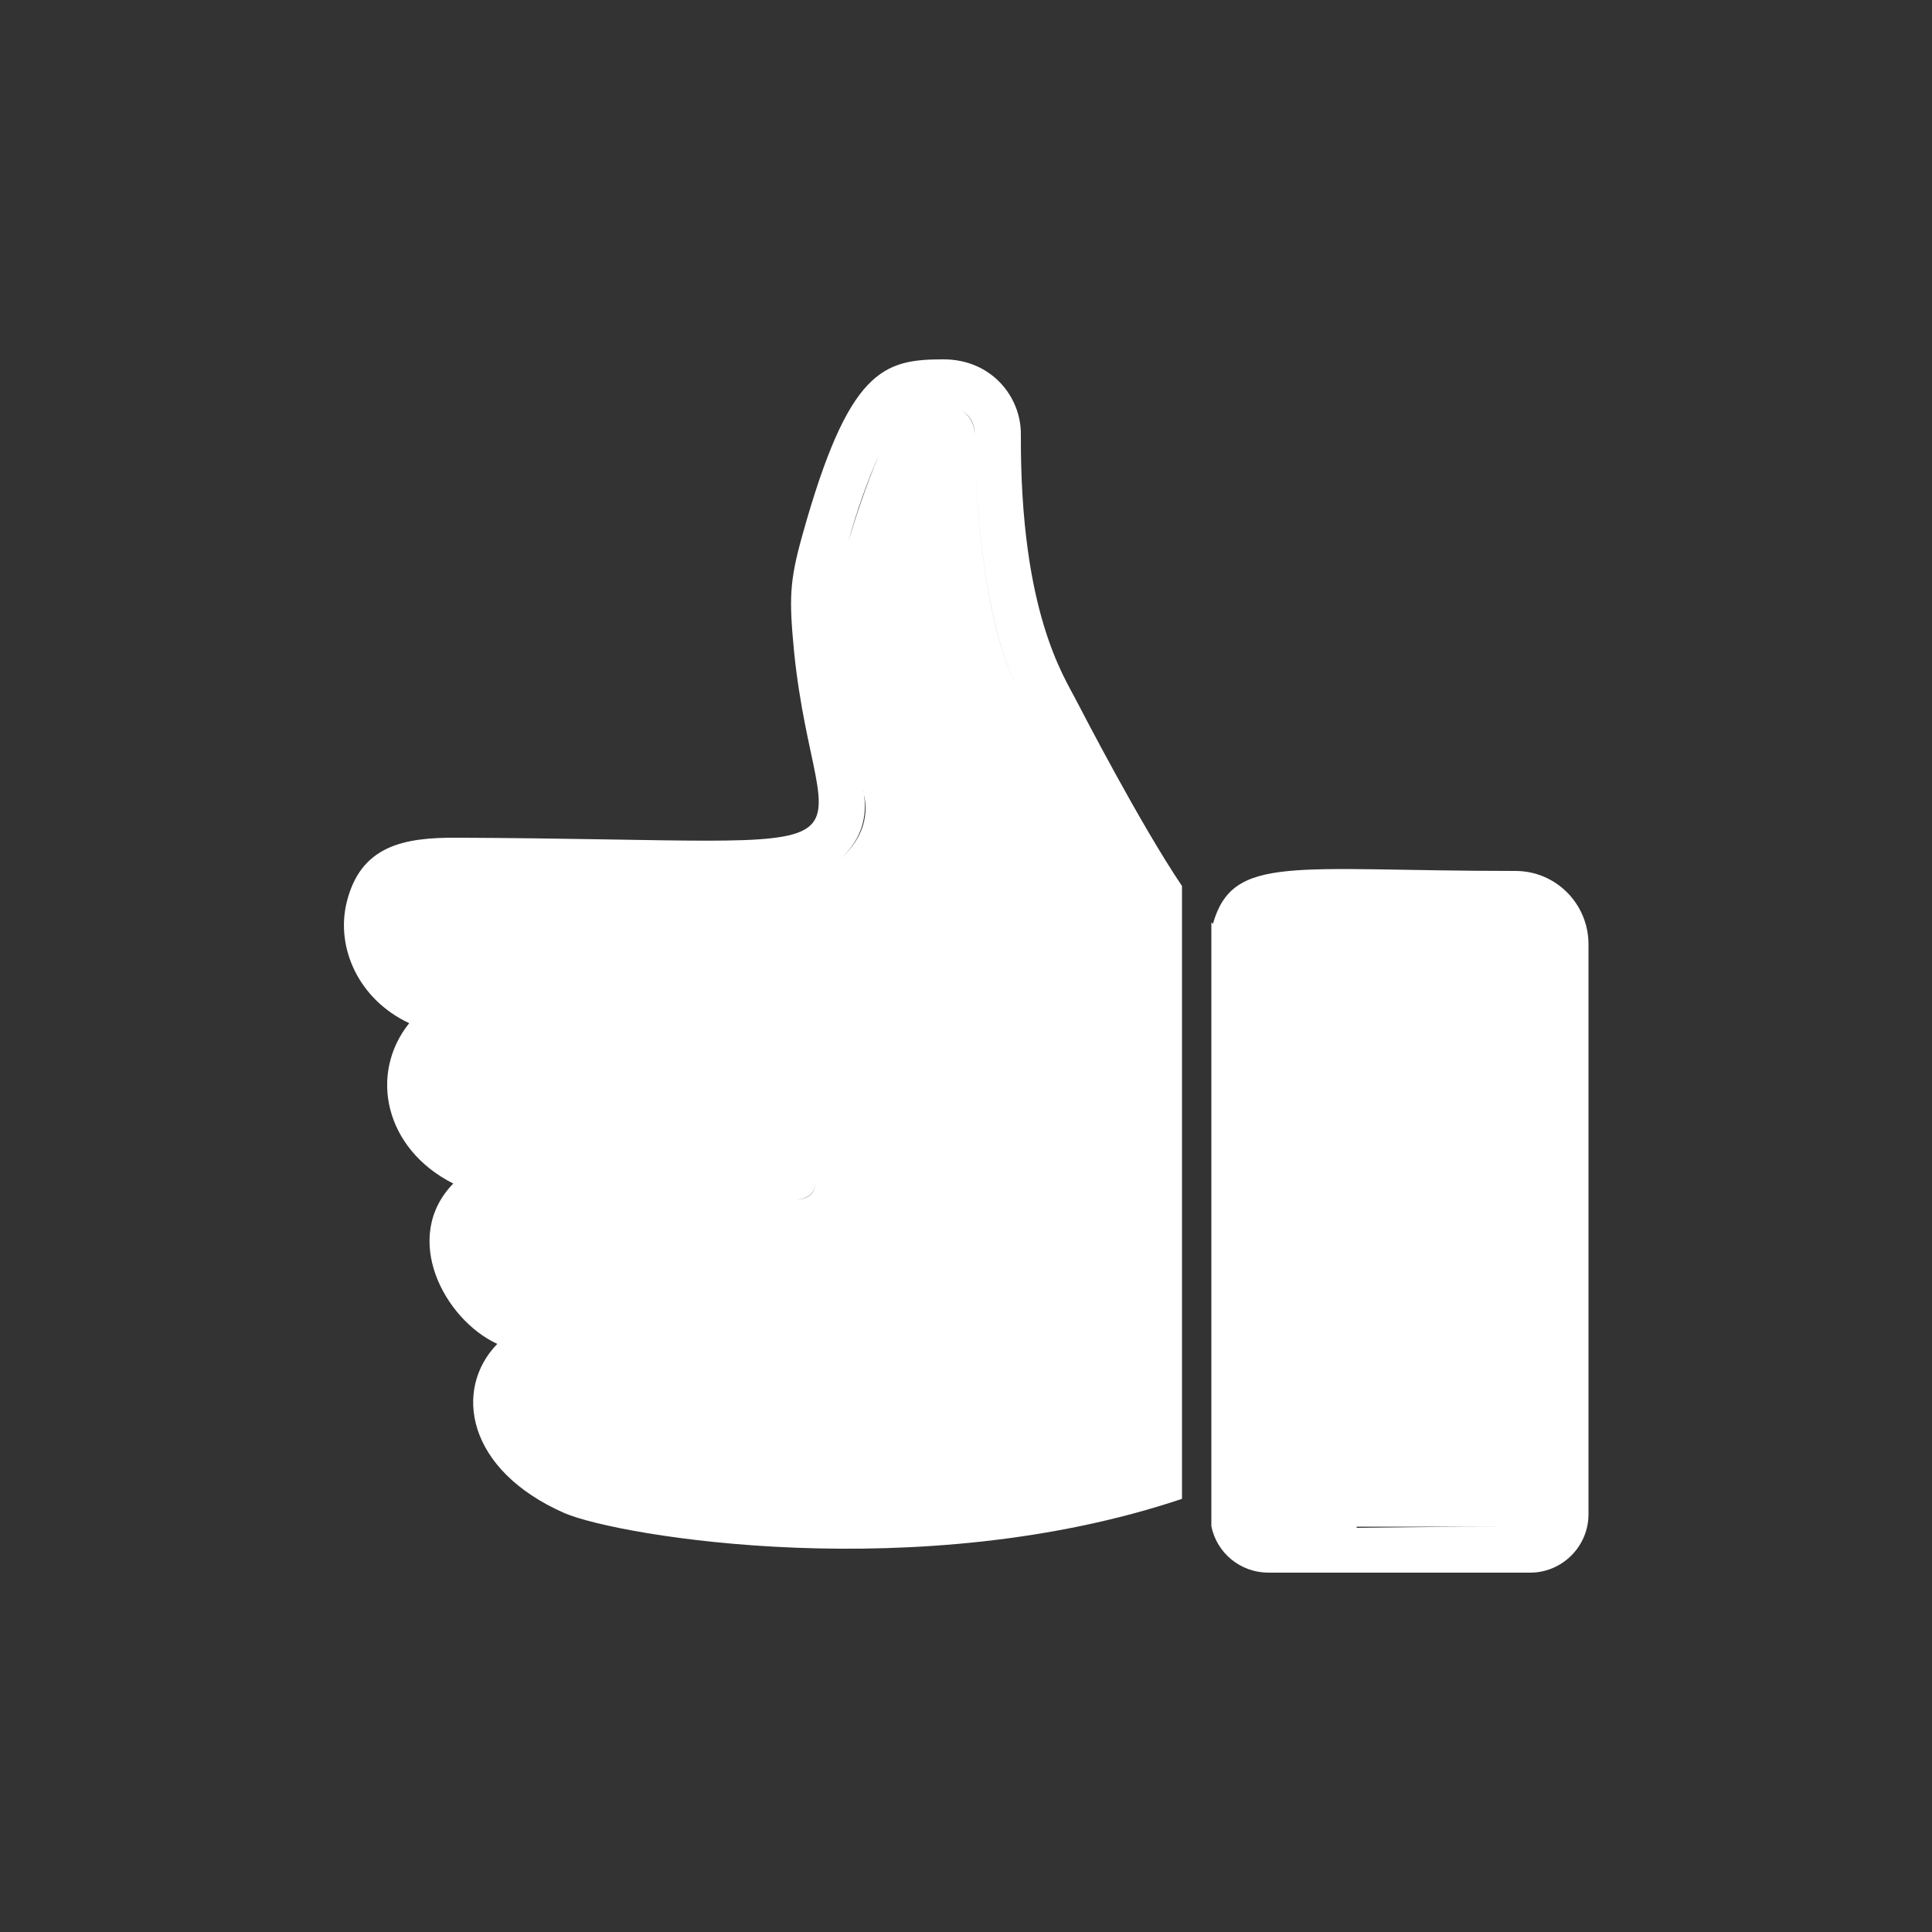
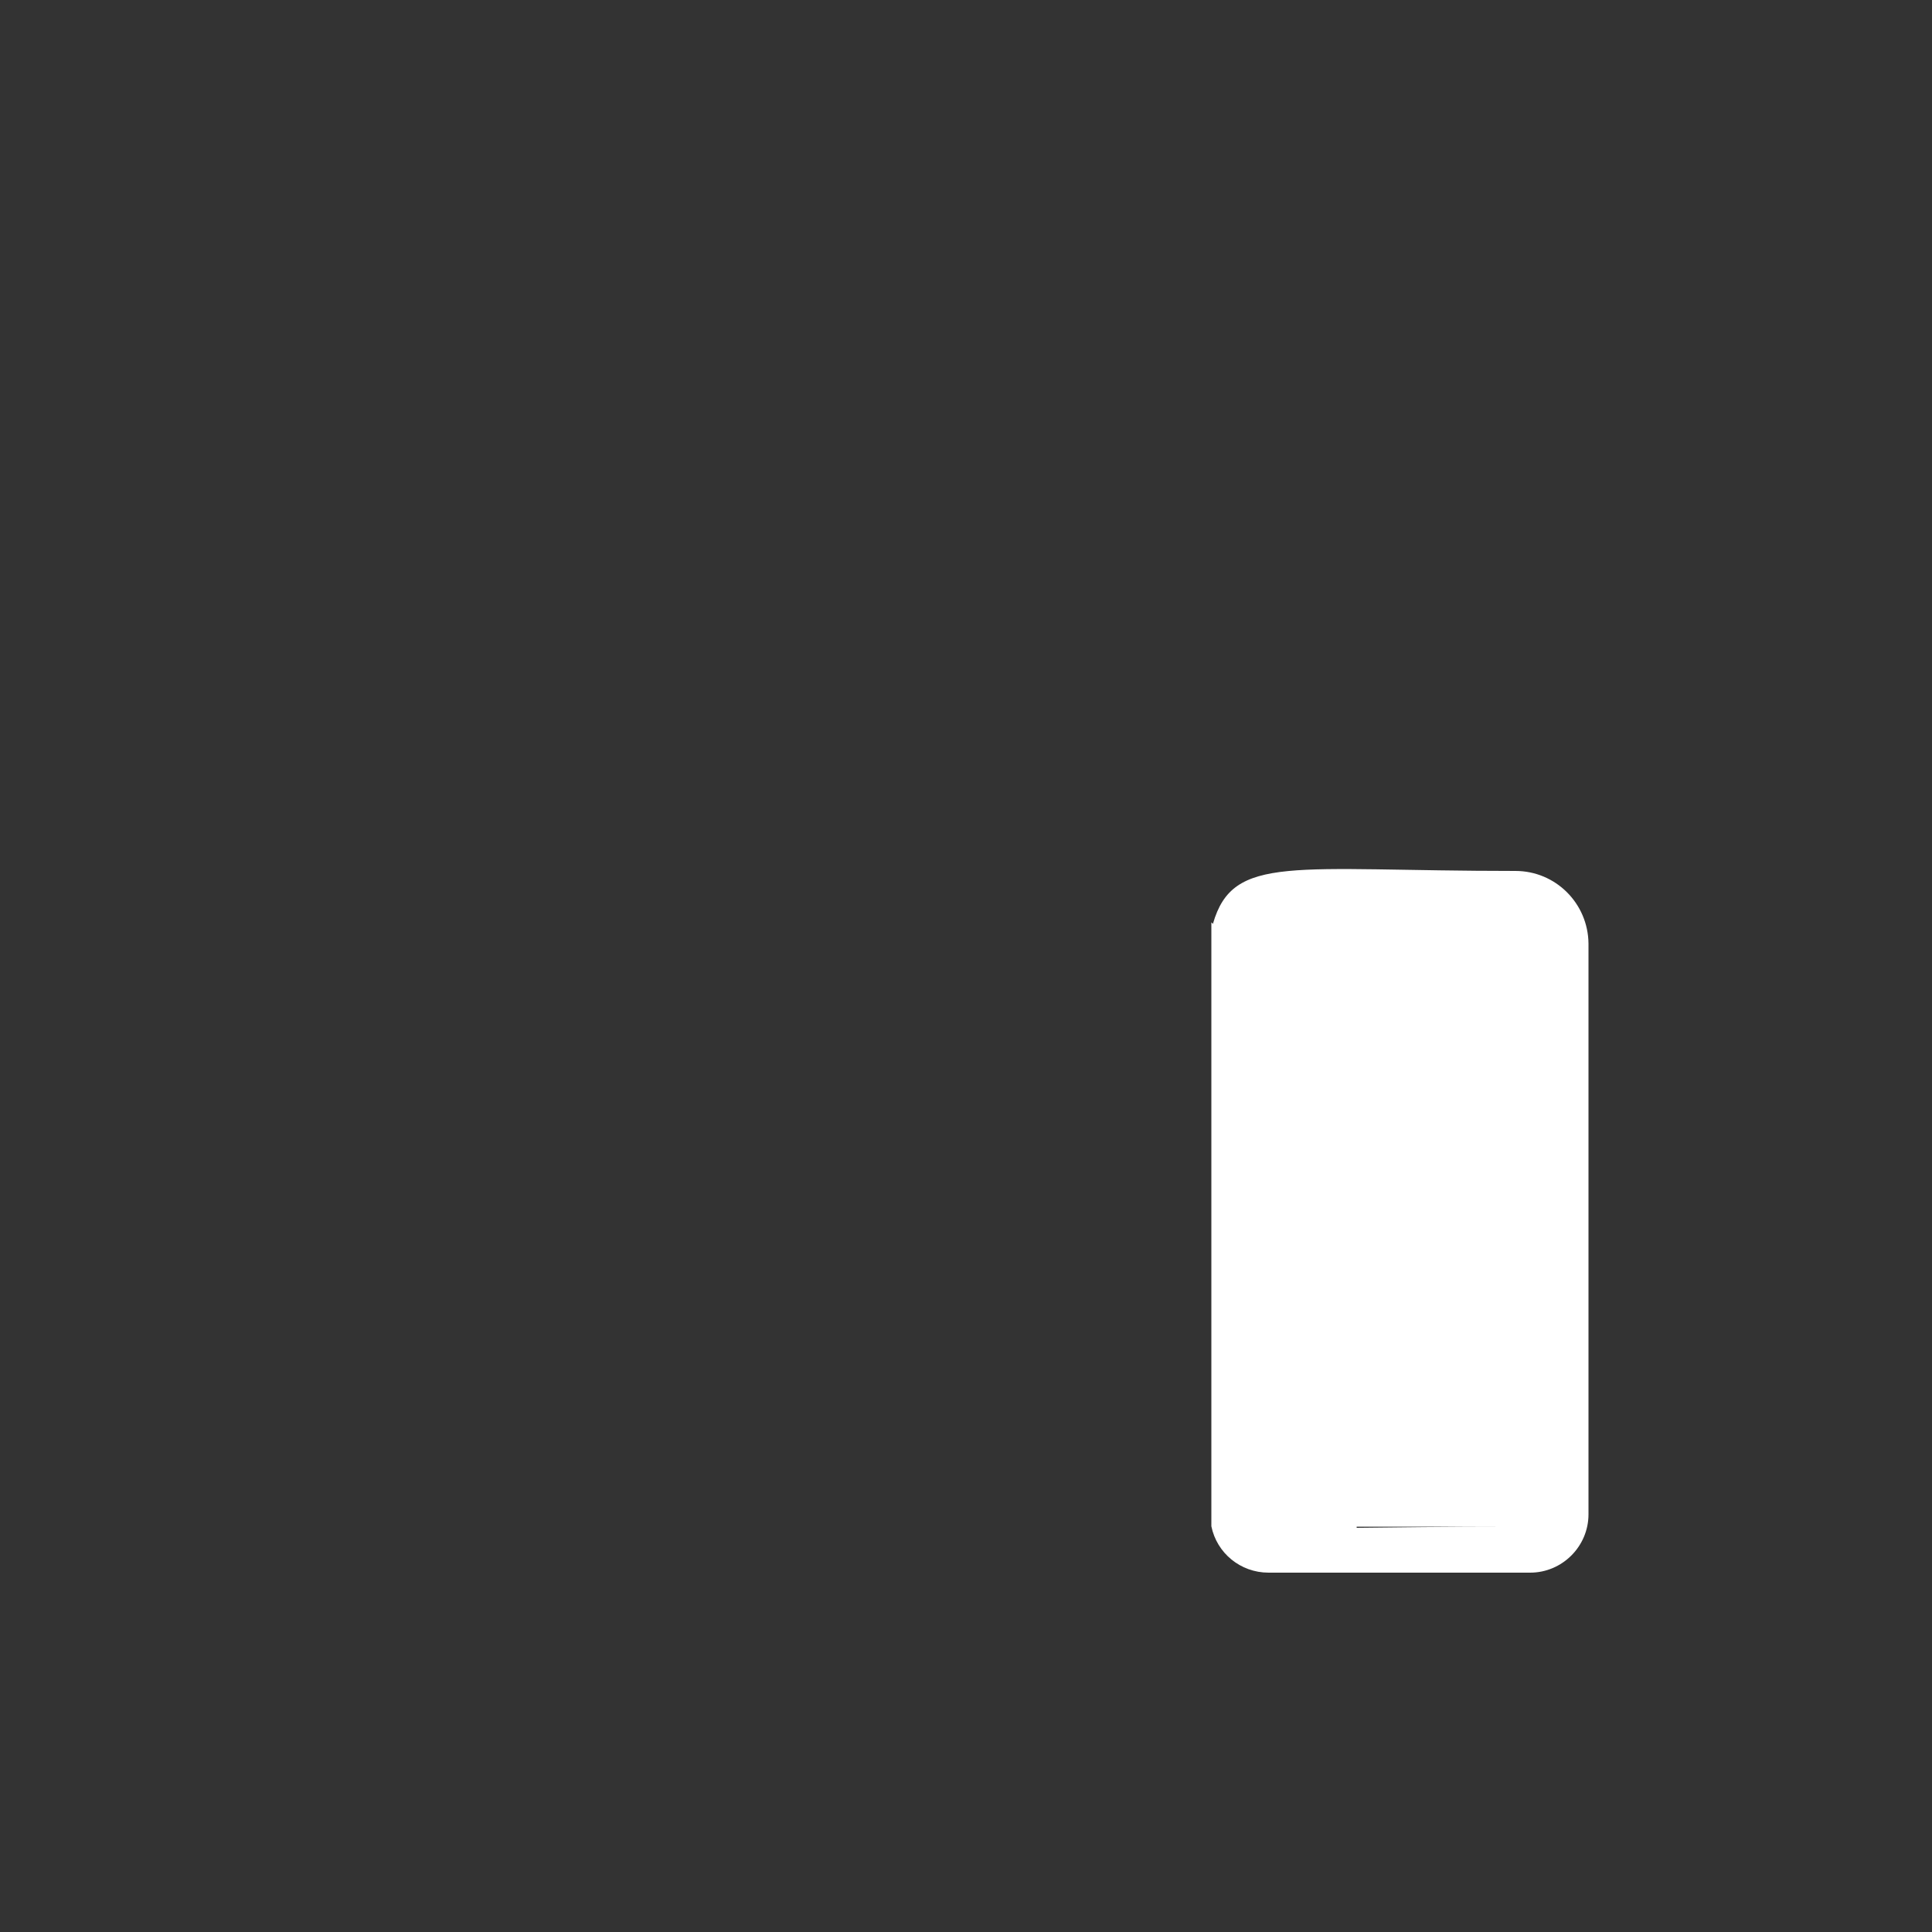
<svg xmlns="http://www.w3.org/2000/svg" version="1.1" id="diseño" x="0px" y="0px" viewBox="0 0 50 50" style="enable-background:new 0 0 50 50;" xml:space="preserve">
  <rect x="0" y="0" width="50" height="50" fill="#333333" stroke="none" />
  <style type="text/css">
	.st0{fill:#FFFFFF;}
</style>
  <g>
    <path class="st0" d="M39.22,22.54c-5.77,0-7.31-0.45-7.83,1.37c-0.01-0.01-0.03-0.03-0.04-0.04V39.5c0.14,0.69,0.75,1.2,1.48,1.2   c0.61,0,5.74,0,6.77,0c0.83,0,1.51-0.68,1.51-1.51c0-0.84,0-14,0-14.77C41.1,23.38,40.26,22.54,39.22,22.54z M39.22,39.51   c-1.82,0-3.14,0.02-4.11,0.03v-0.03h4.21C39.28,39.51,39.25,39.51,39.22,39.51z" />
-     <path class="st0" d="M30.59,22.93c-1.08-1.6-2.6-4.54-2.74-4.81c-0.31-0.61-1.45-2.28-1.43-6.87c0.01-0.99-0.77-1.95-2-1.95   c-1.56,0-2.46,0.25-3.66,4.57c-0.33,1.18-0.34,1.63-0.21,2.99c0.58,5.75,3.16,4.87-8.71,4.82c-1.39-0.01-2.51,0.2-2.87,1.68   c-0.28,1.16,0.3,2.5,1.62,3.12c-1.05,1.31-0.64,3.25,1.14,4.15c-1.36,1.4-0.23,3.52,1.14,4.15c-1.14,1.17-0.81,3.26,1.74,4.38   c1.43,0.61,9.21,1.9,15.98-0.37V22.93z M22.34,20.45c0.01,0.03,0.01,0.07,0.01,0.07c0.17,0.68-0.11,1.28-0.6,1.7   C22.23,21.8,22.49,21.2,22.34,20.45z M21.81,17.38c0.07,0.52,0.16,1.06,0.24,1.56C21.95,18.31,21.87,17.81,21.81,17.38z    M20.63,31.06c0.4-0.09,0.47-0.24,0.47-0.54c0-0.15-0.01-0.27-0.07-0.36c0.06,0.09,0.07,0.21,0.07,0.36   C21.1,30.82,21.04,30.98,20.63,31.06C20.63,31.06,20.63,31.06,20.63,31.06z M12.11,25.72C12.11,25.72,12.11,25.72,12.11,25.72   c0.73,0.01,2.54,0,7.12,0c0.59,0,0.74,0.67,0.44,1.01c0.3-0.34,0.15-1.01-0.44-1.01C14.64,25.72,12.83,25.73,12.11,25.72z    M14.35,34.1L14.35,34.1c0.73,0.02,2.73-0.01,8.29-0.01C17.06,34.08,15.07,34.12,14.35,34.1z M21.96,14   c0.21-0.77,0.5-1.58,0.79-2.23C22.41,12.56,22.1,13.52,21.96,14z M23.54,10.59C23.54,10.59,23.54,10.59,23.54,10.59   C23.54,10.59,23.54,10.59,23.54,10.59c0.01,0,0.02,0,0.02-0.01C23.56,10.59,23.55,10.59,23.54,10.59z M25.22,11.24   c0-0.3-0.14-0.5-0.35-0.62C25.09,10.74,25.23,10.94,25.22,11.24C25.22,11.24,25.22,11.24,25.22,11.24z M26.33,17.79   c-0.9-1.71-1.1-5.11-1.1-6.42C25.23,12.67,25.43,16.07,26.33,17.79c0.01,0.01,0.01,0.02,0.02,0.03   C26.34,17.81,26.33,17.8,26.33,17.79z" />
  </g>
</svg>